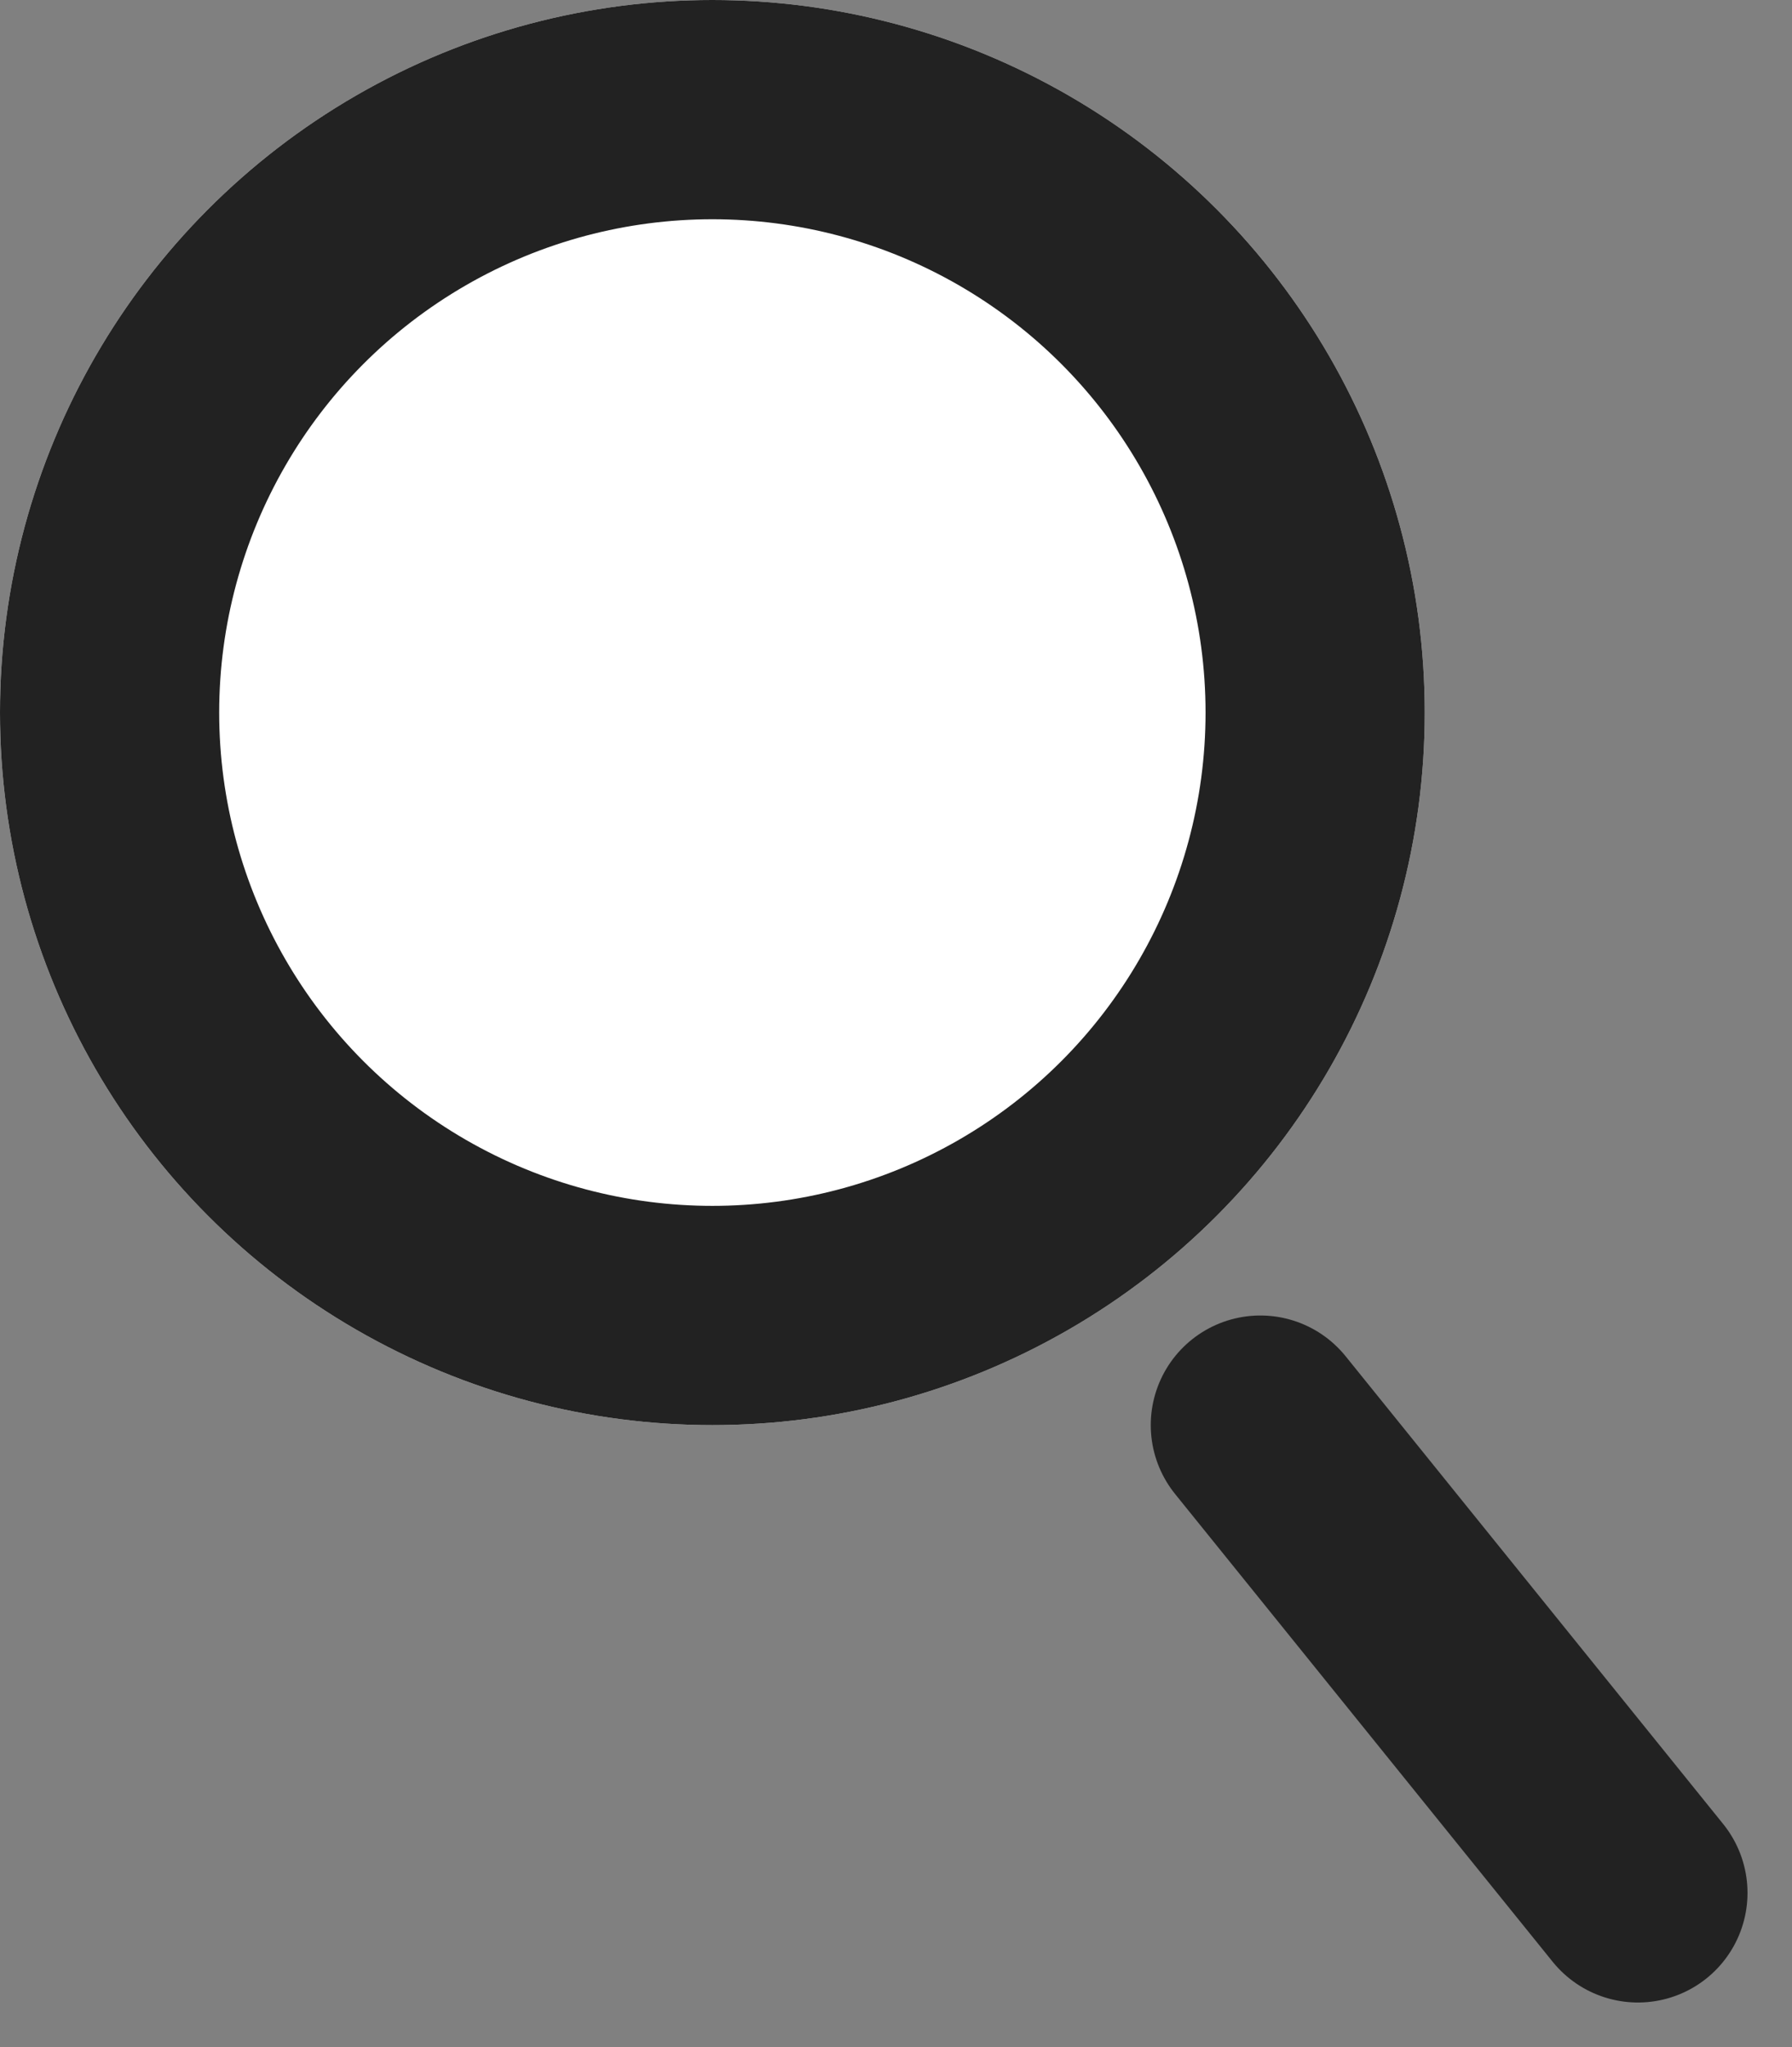
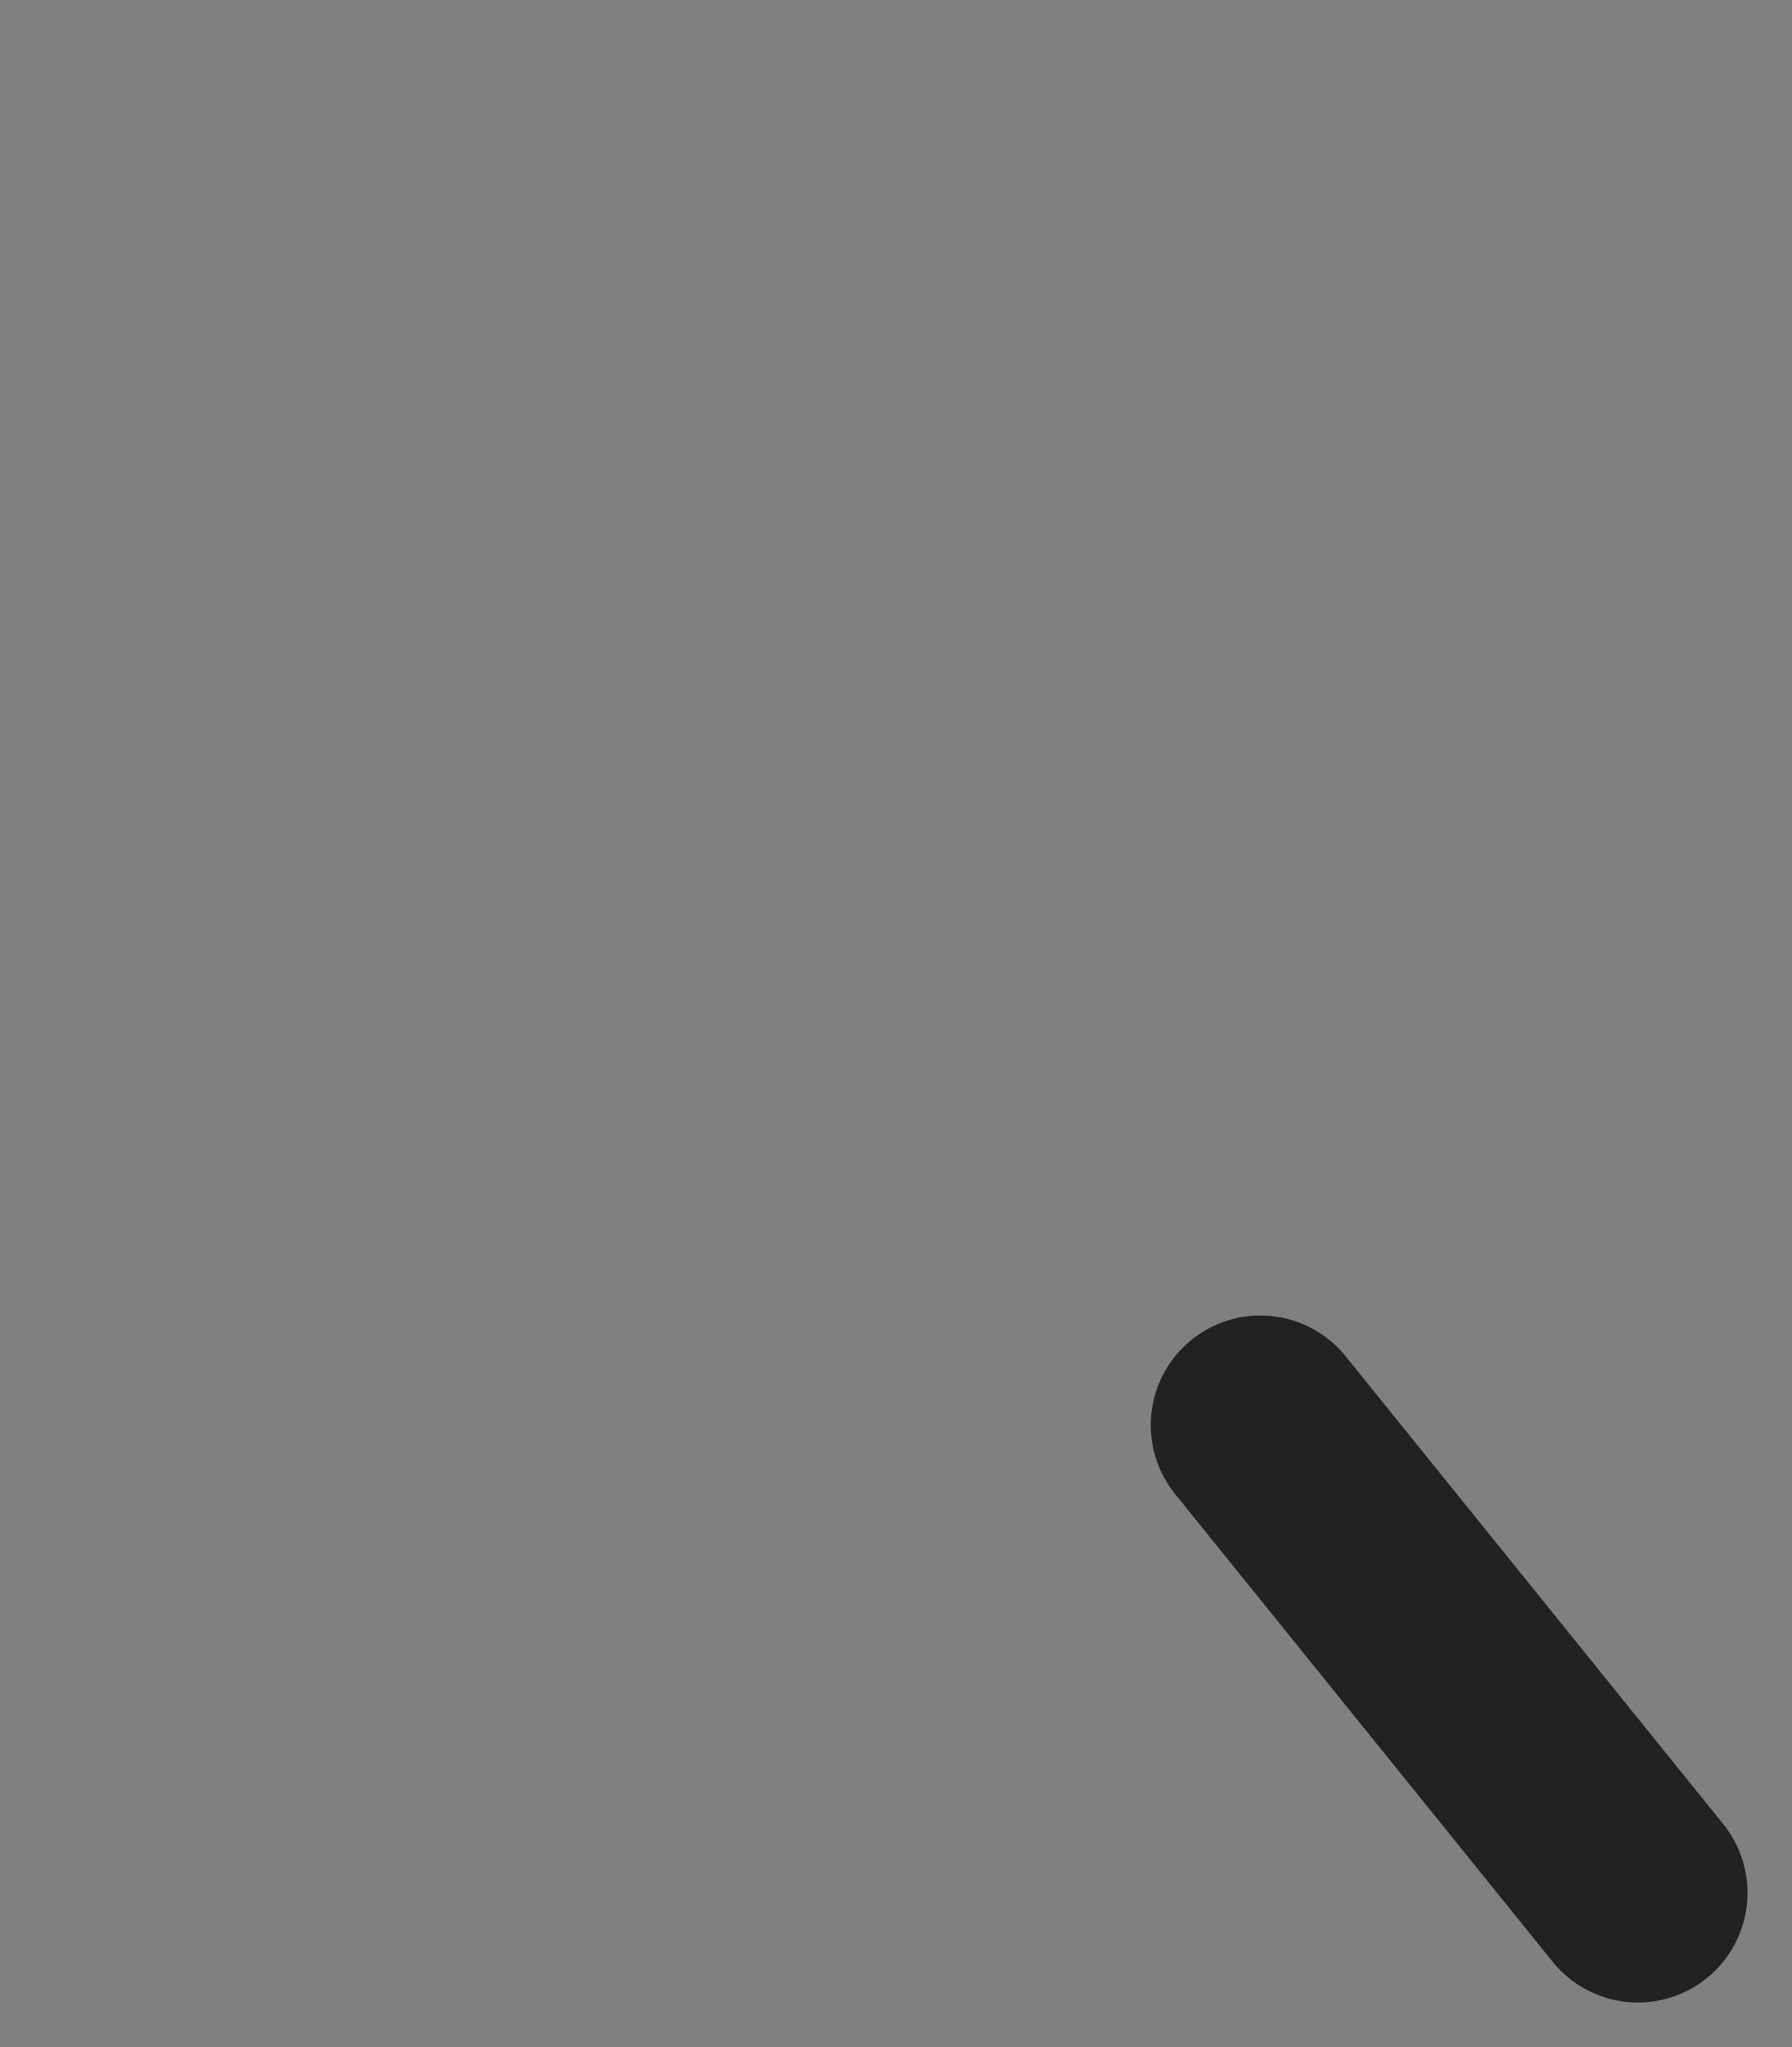
<svg xmlns="http://www.w3.org/2000/svg" width="16.351" height="18.673" viewBox="0 0 16.351 18.673">
  <rect x="0" y="0" width="16.351" height="18.673" fill="#808080" stroke="none" />
  <g transform="translate(-193 -1156)">
    <g transform="translate(193 1156)" fill="#fff" stroke="#222" stroke-width="2">
-       <circle cx="6.5" cy="6.5" r="6.5" stroke="none" />
-       <circle cx="6.5" cy="6.5" r="5.5" fill="none" />
-     </g>
+       </g>
    <path d="M0,0,3.445,4.267" transform="translate(204.5 1169)" fill="none" stroke="#222" stroke-linecap="round" stroke-width="2" />
  </g>
</svg>